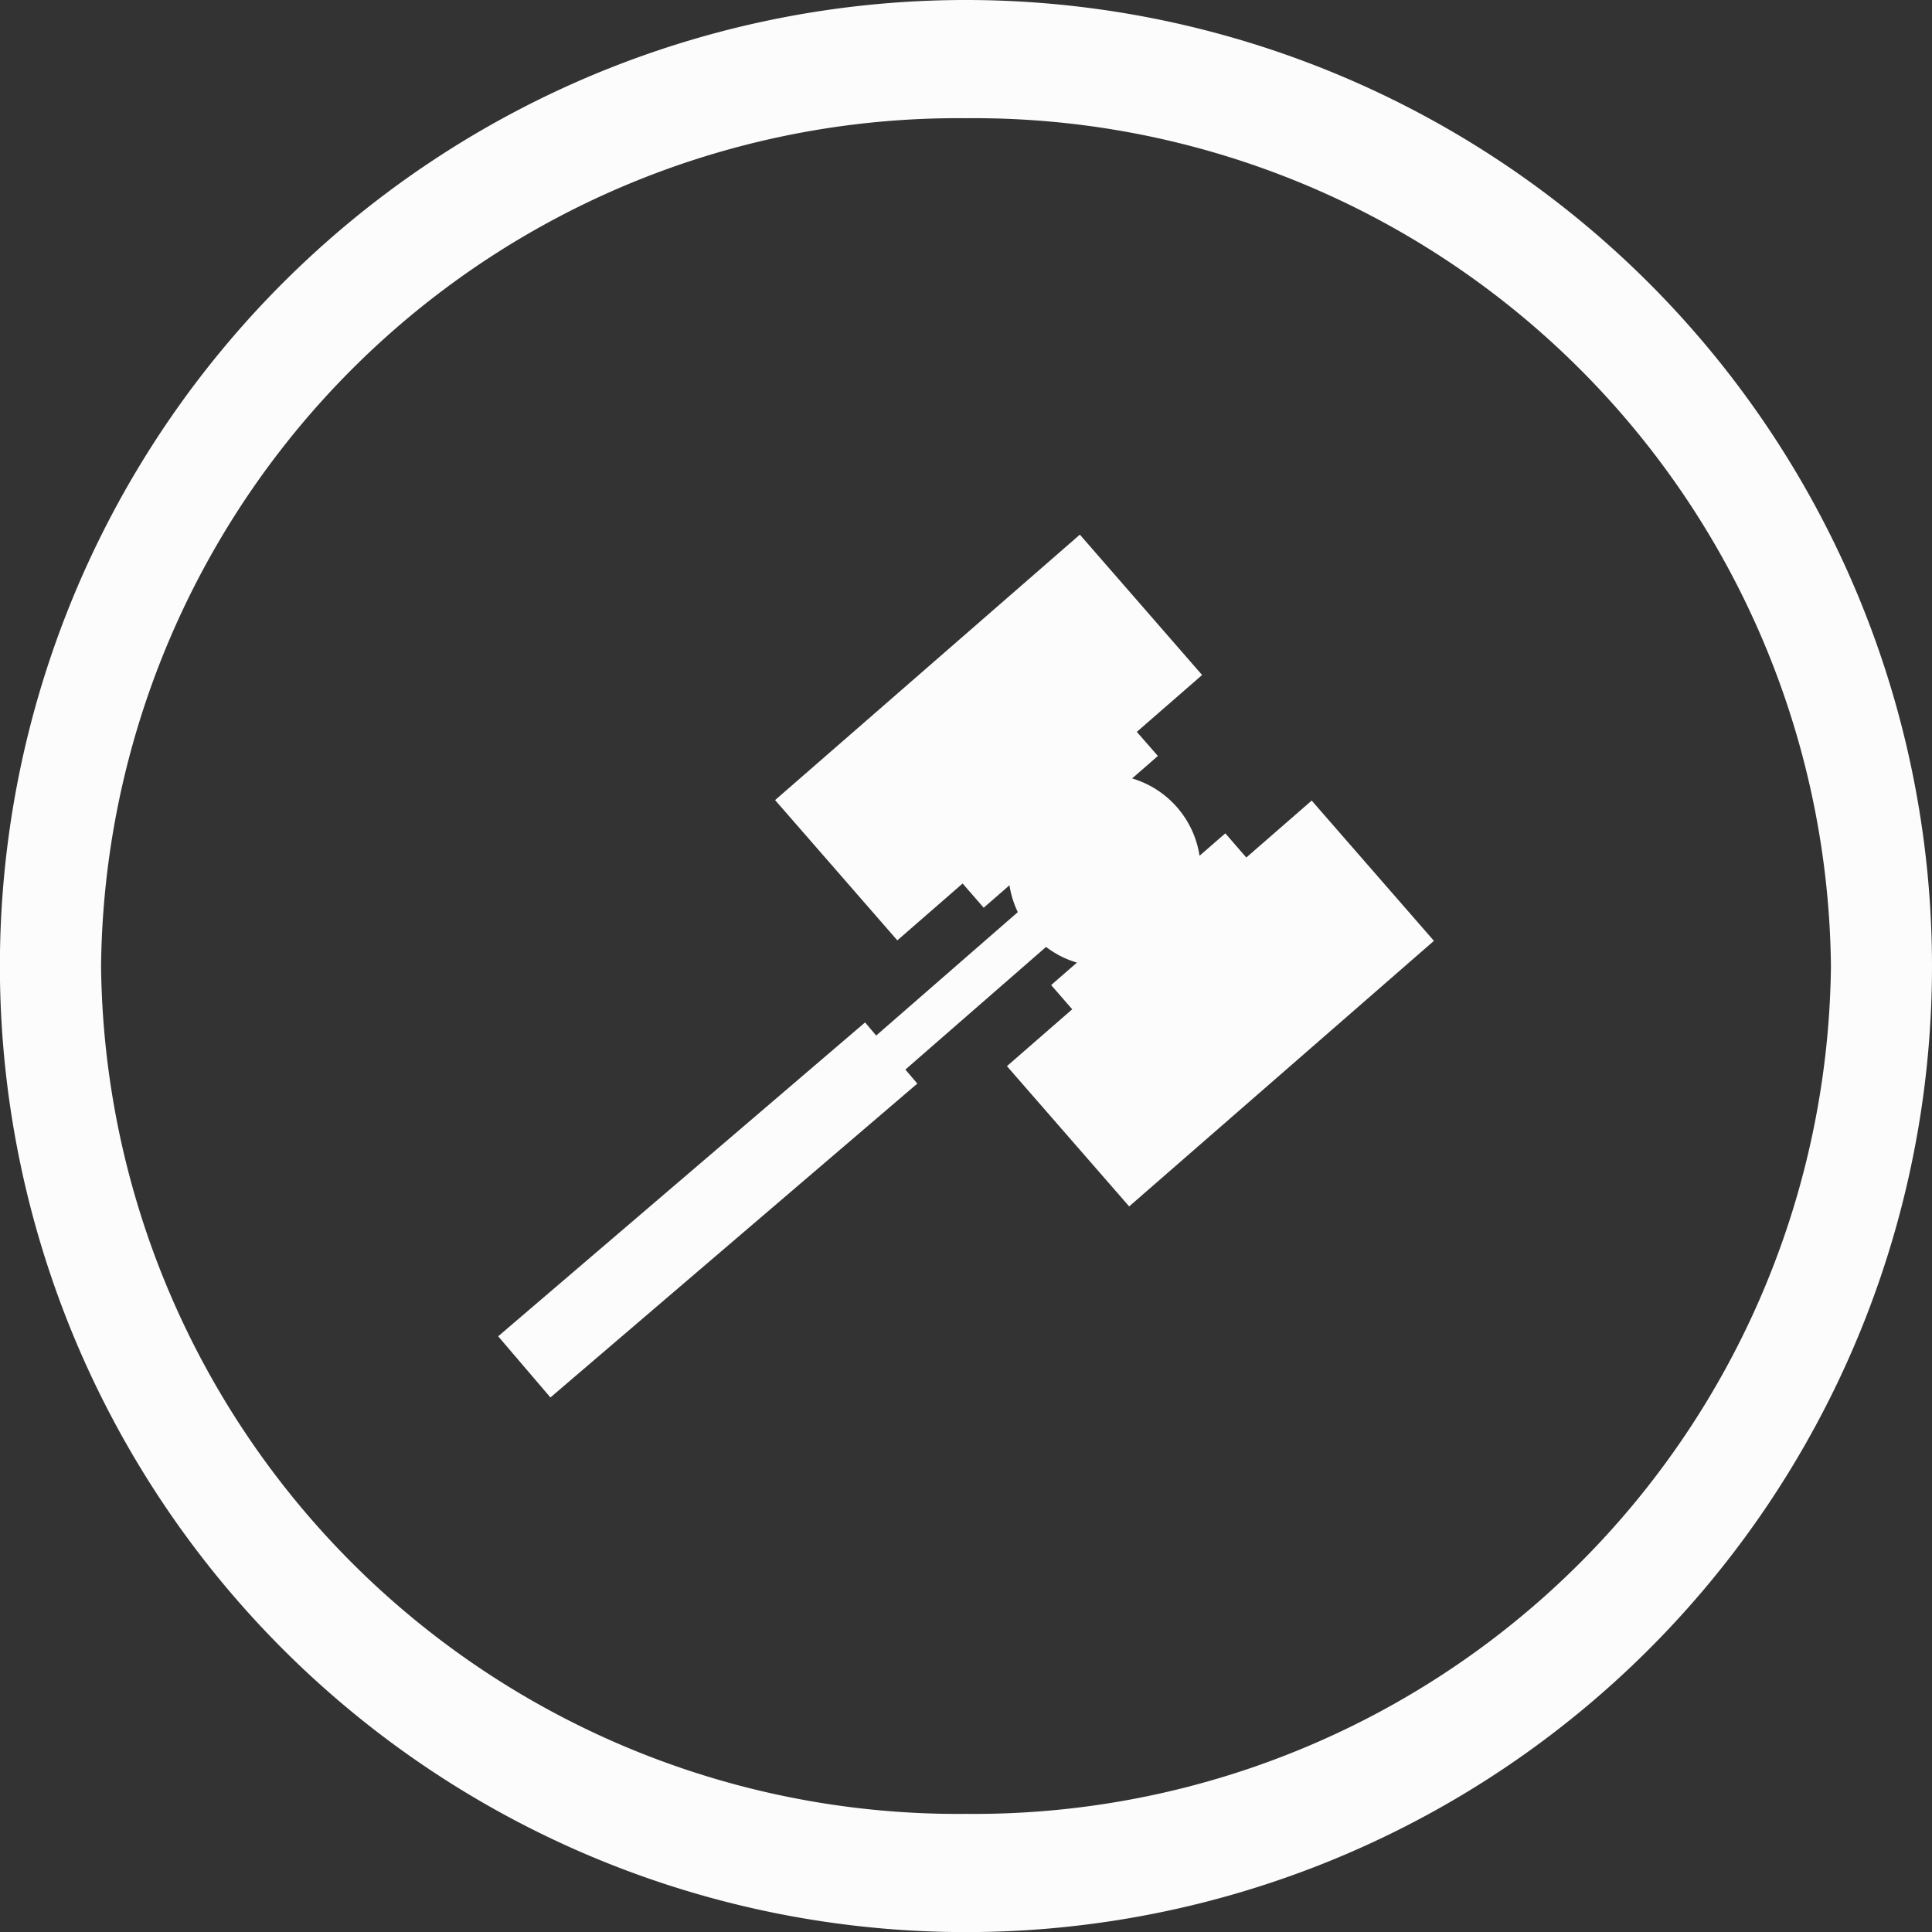
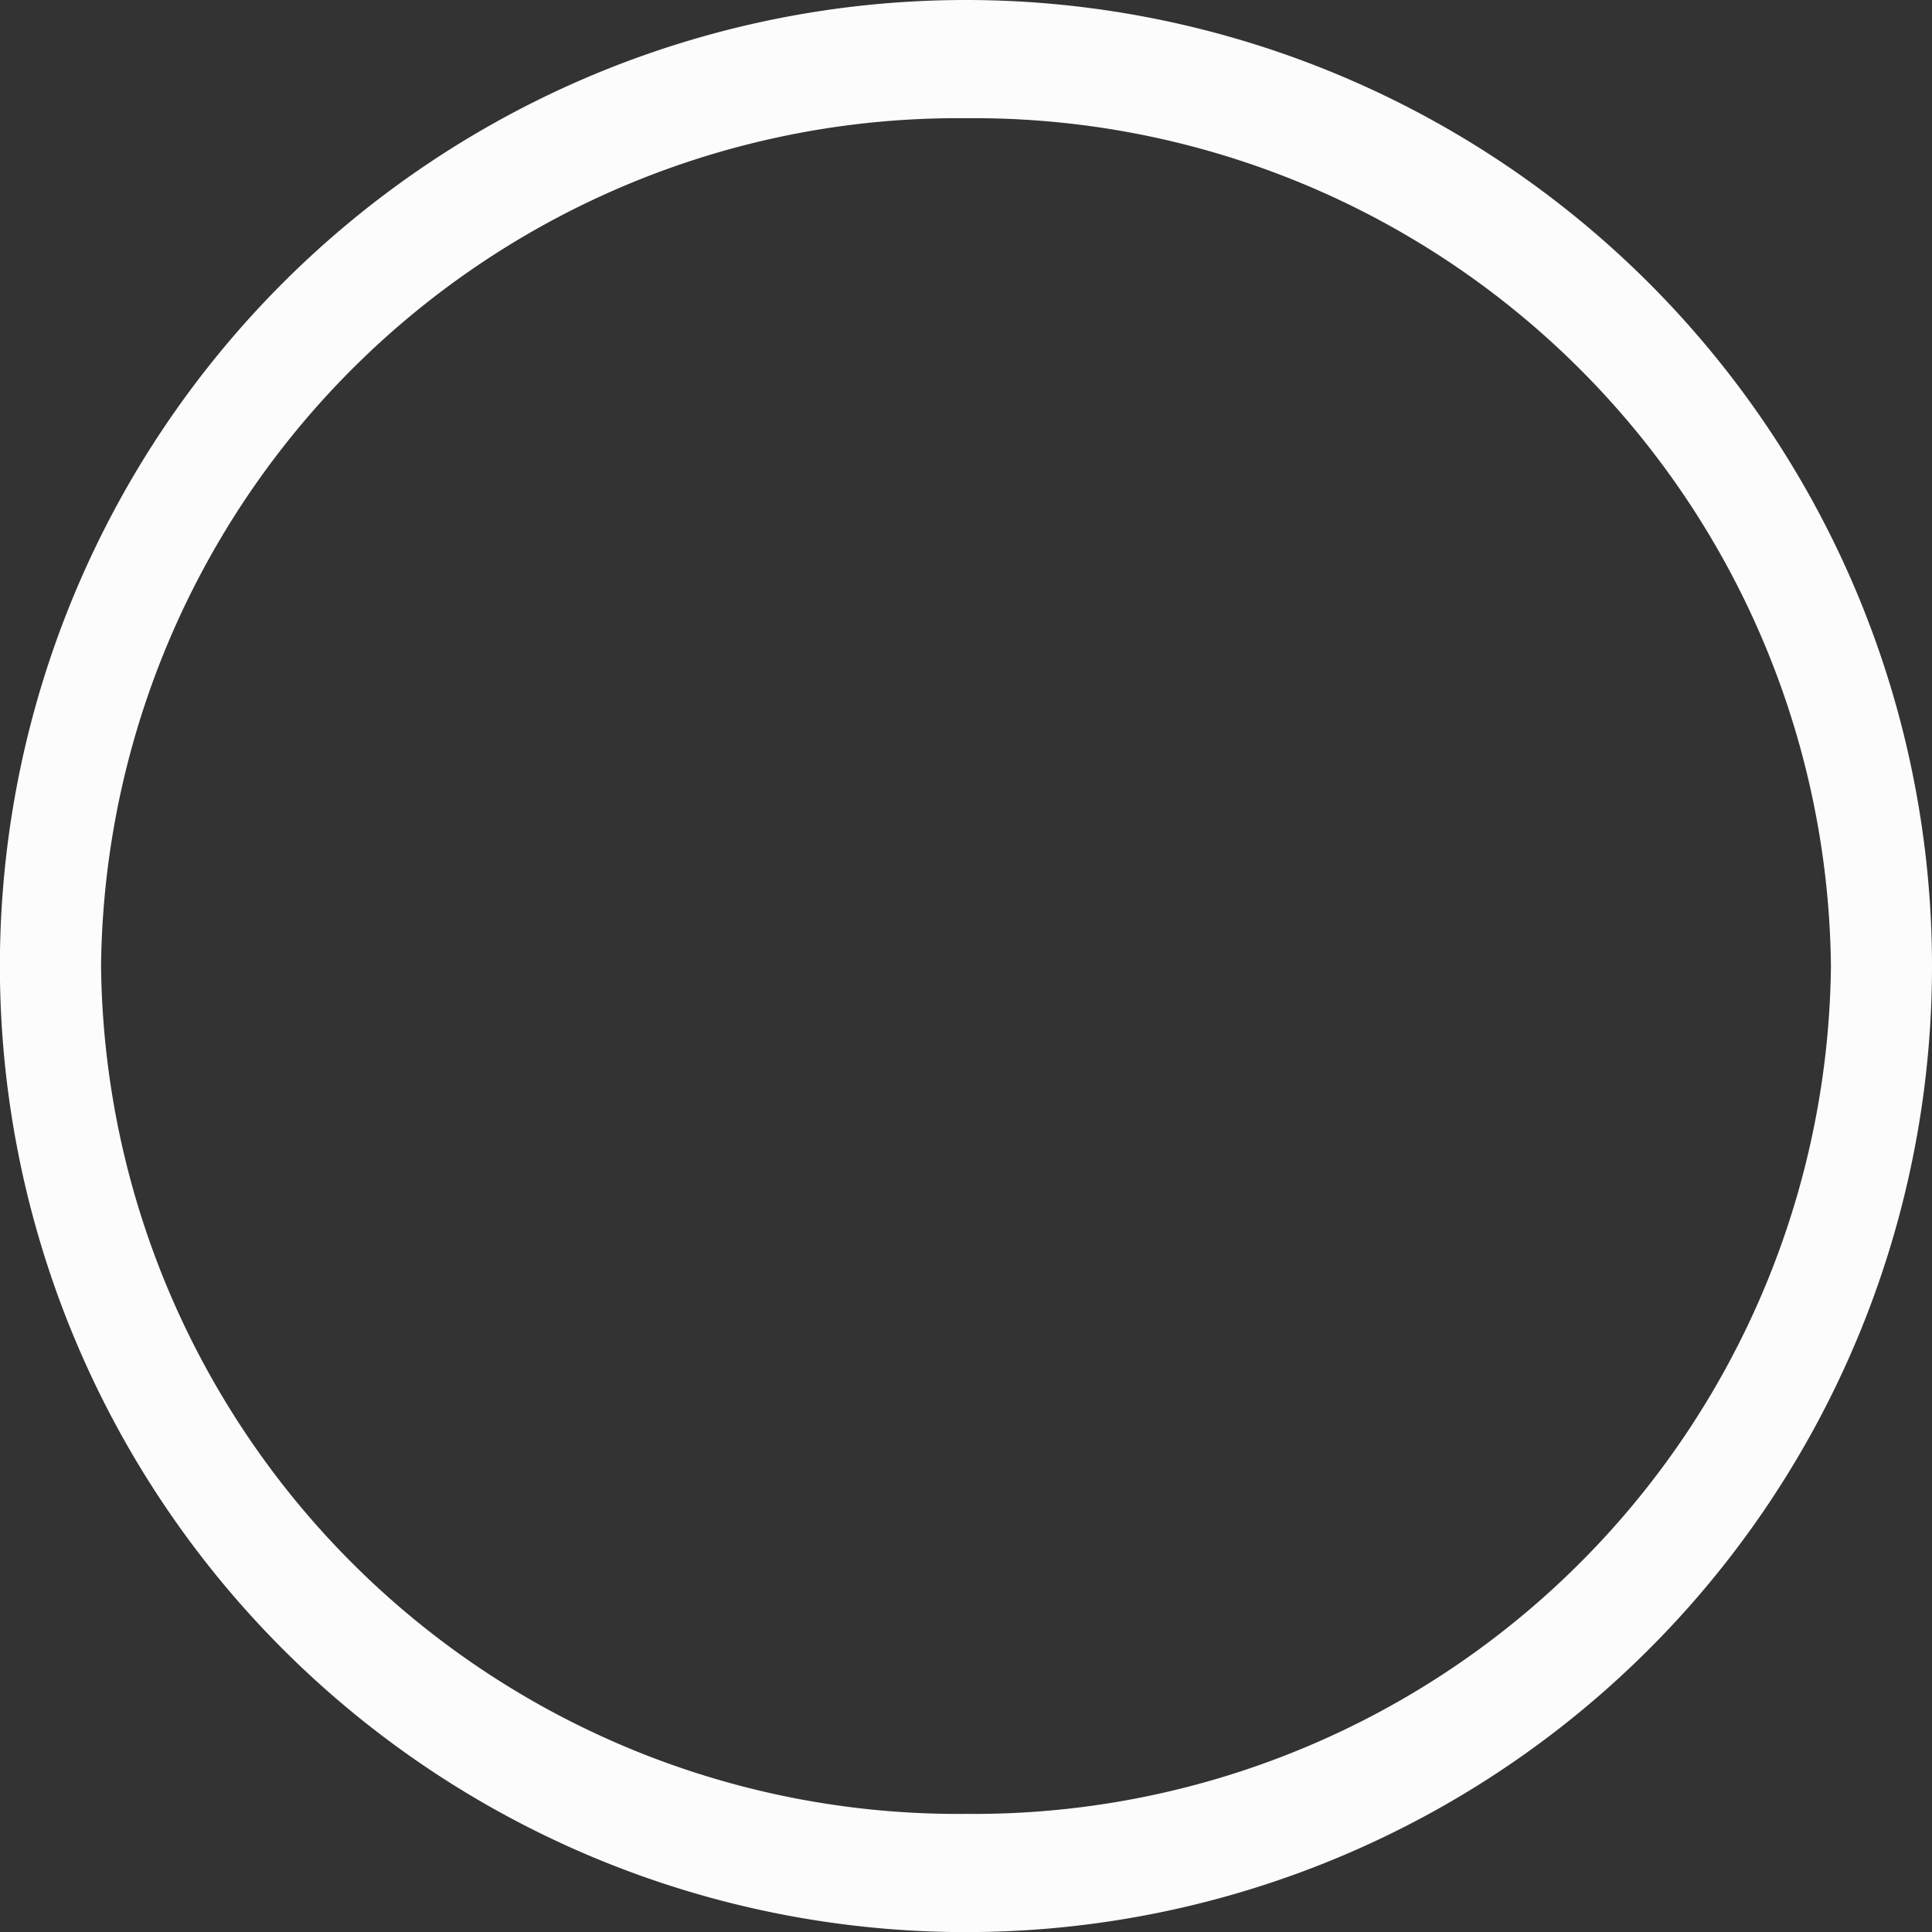
<svg xmlns="http://www.w3.org/2000/svg" viewBox="0 0 19.709 19.709">
  <rect x="0" y="0" width="19.709" height="19.709" fill="#333333" stroke="none" />
  <title>Ресурс 1</title>
  <g id="e451908c-fcb1-49d7-802a-f231e4e3b55b" data-name="Слой 2">
    <g id="b4ccd0c3-79d9-4839-a863-e9f12232722a" data-name="Layer 1">
      <path d="M9.855,0a9.855,9.855,0,1,0,9.854,9.855A9.859,9.859,0,0,0,9.855,0Zm0,18.504A8.742,8.742,0,0,1,1.031,9.855,8.742,8.742,0,0,1,9.855,1.206a8.742,8.742,0,0,1,8.823,8.649A8.742,8.742,0,0,1,9.855,18.504Z" style="fill:#fcfcfc" />
-       <path d="M12.714,8.748,12.5,8.501l-.263.229a.977.977,0,0,0-.688-.789l.263-.229-.215-.246.666-.58L11.016,5.454,7.907,8.162,9.154,9.593,9.82,9.013l.215.247.263-.229a.981.981,0,0,0,.085.274l-1.445,1.259L8.825,10.43,5.082,13.632l.533.624,3.743-3.202-.122-.143L10.671,9.66a.979.979,0,0,0,.315.16l-.263.229.215.247-.666.58,1.247,1.431,3.109-2.709-1.247-1.431Z" style="fill:#fcfcfc" />
    </g>
  </g>
</svg>